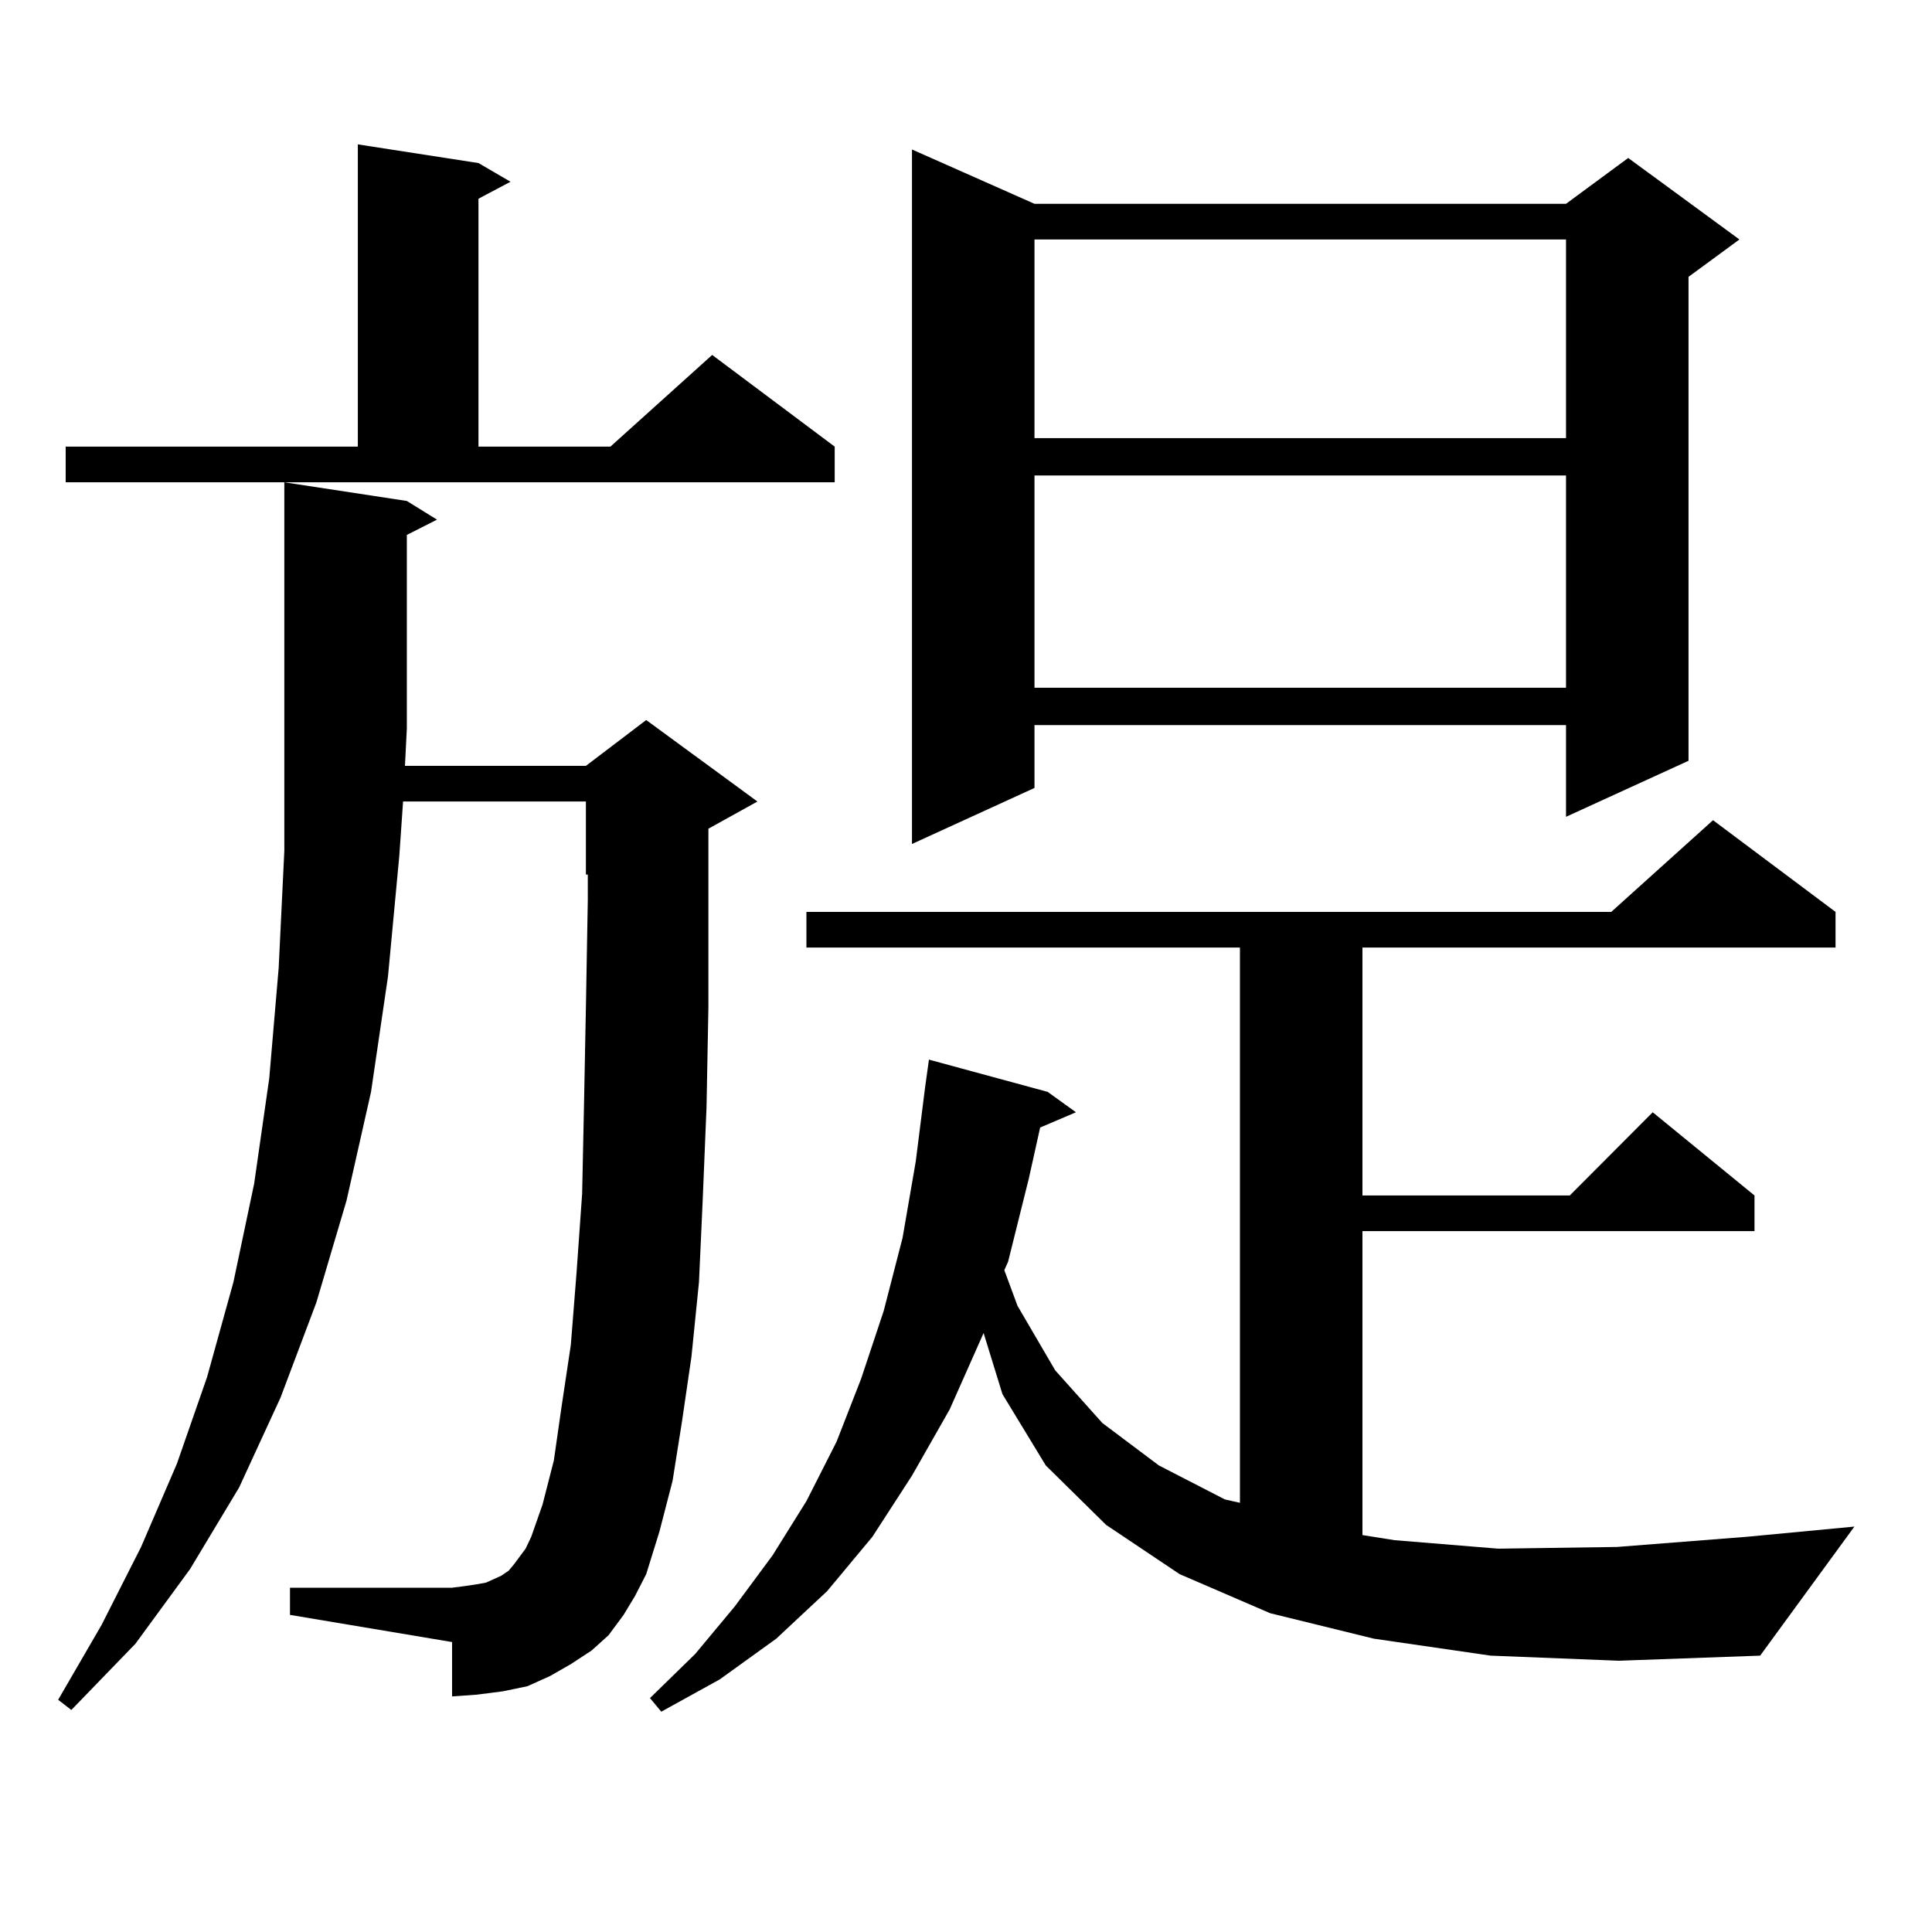
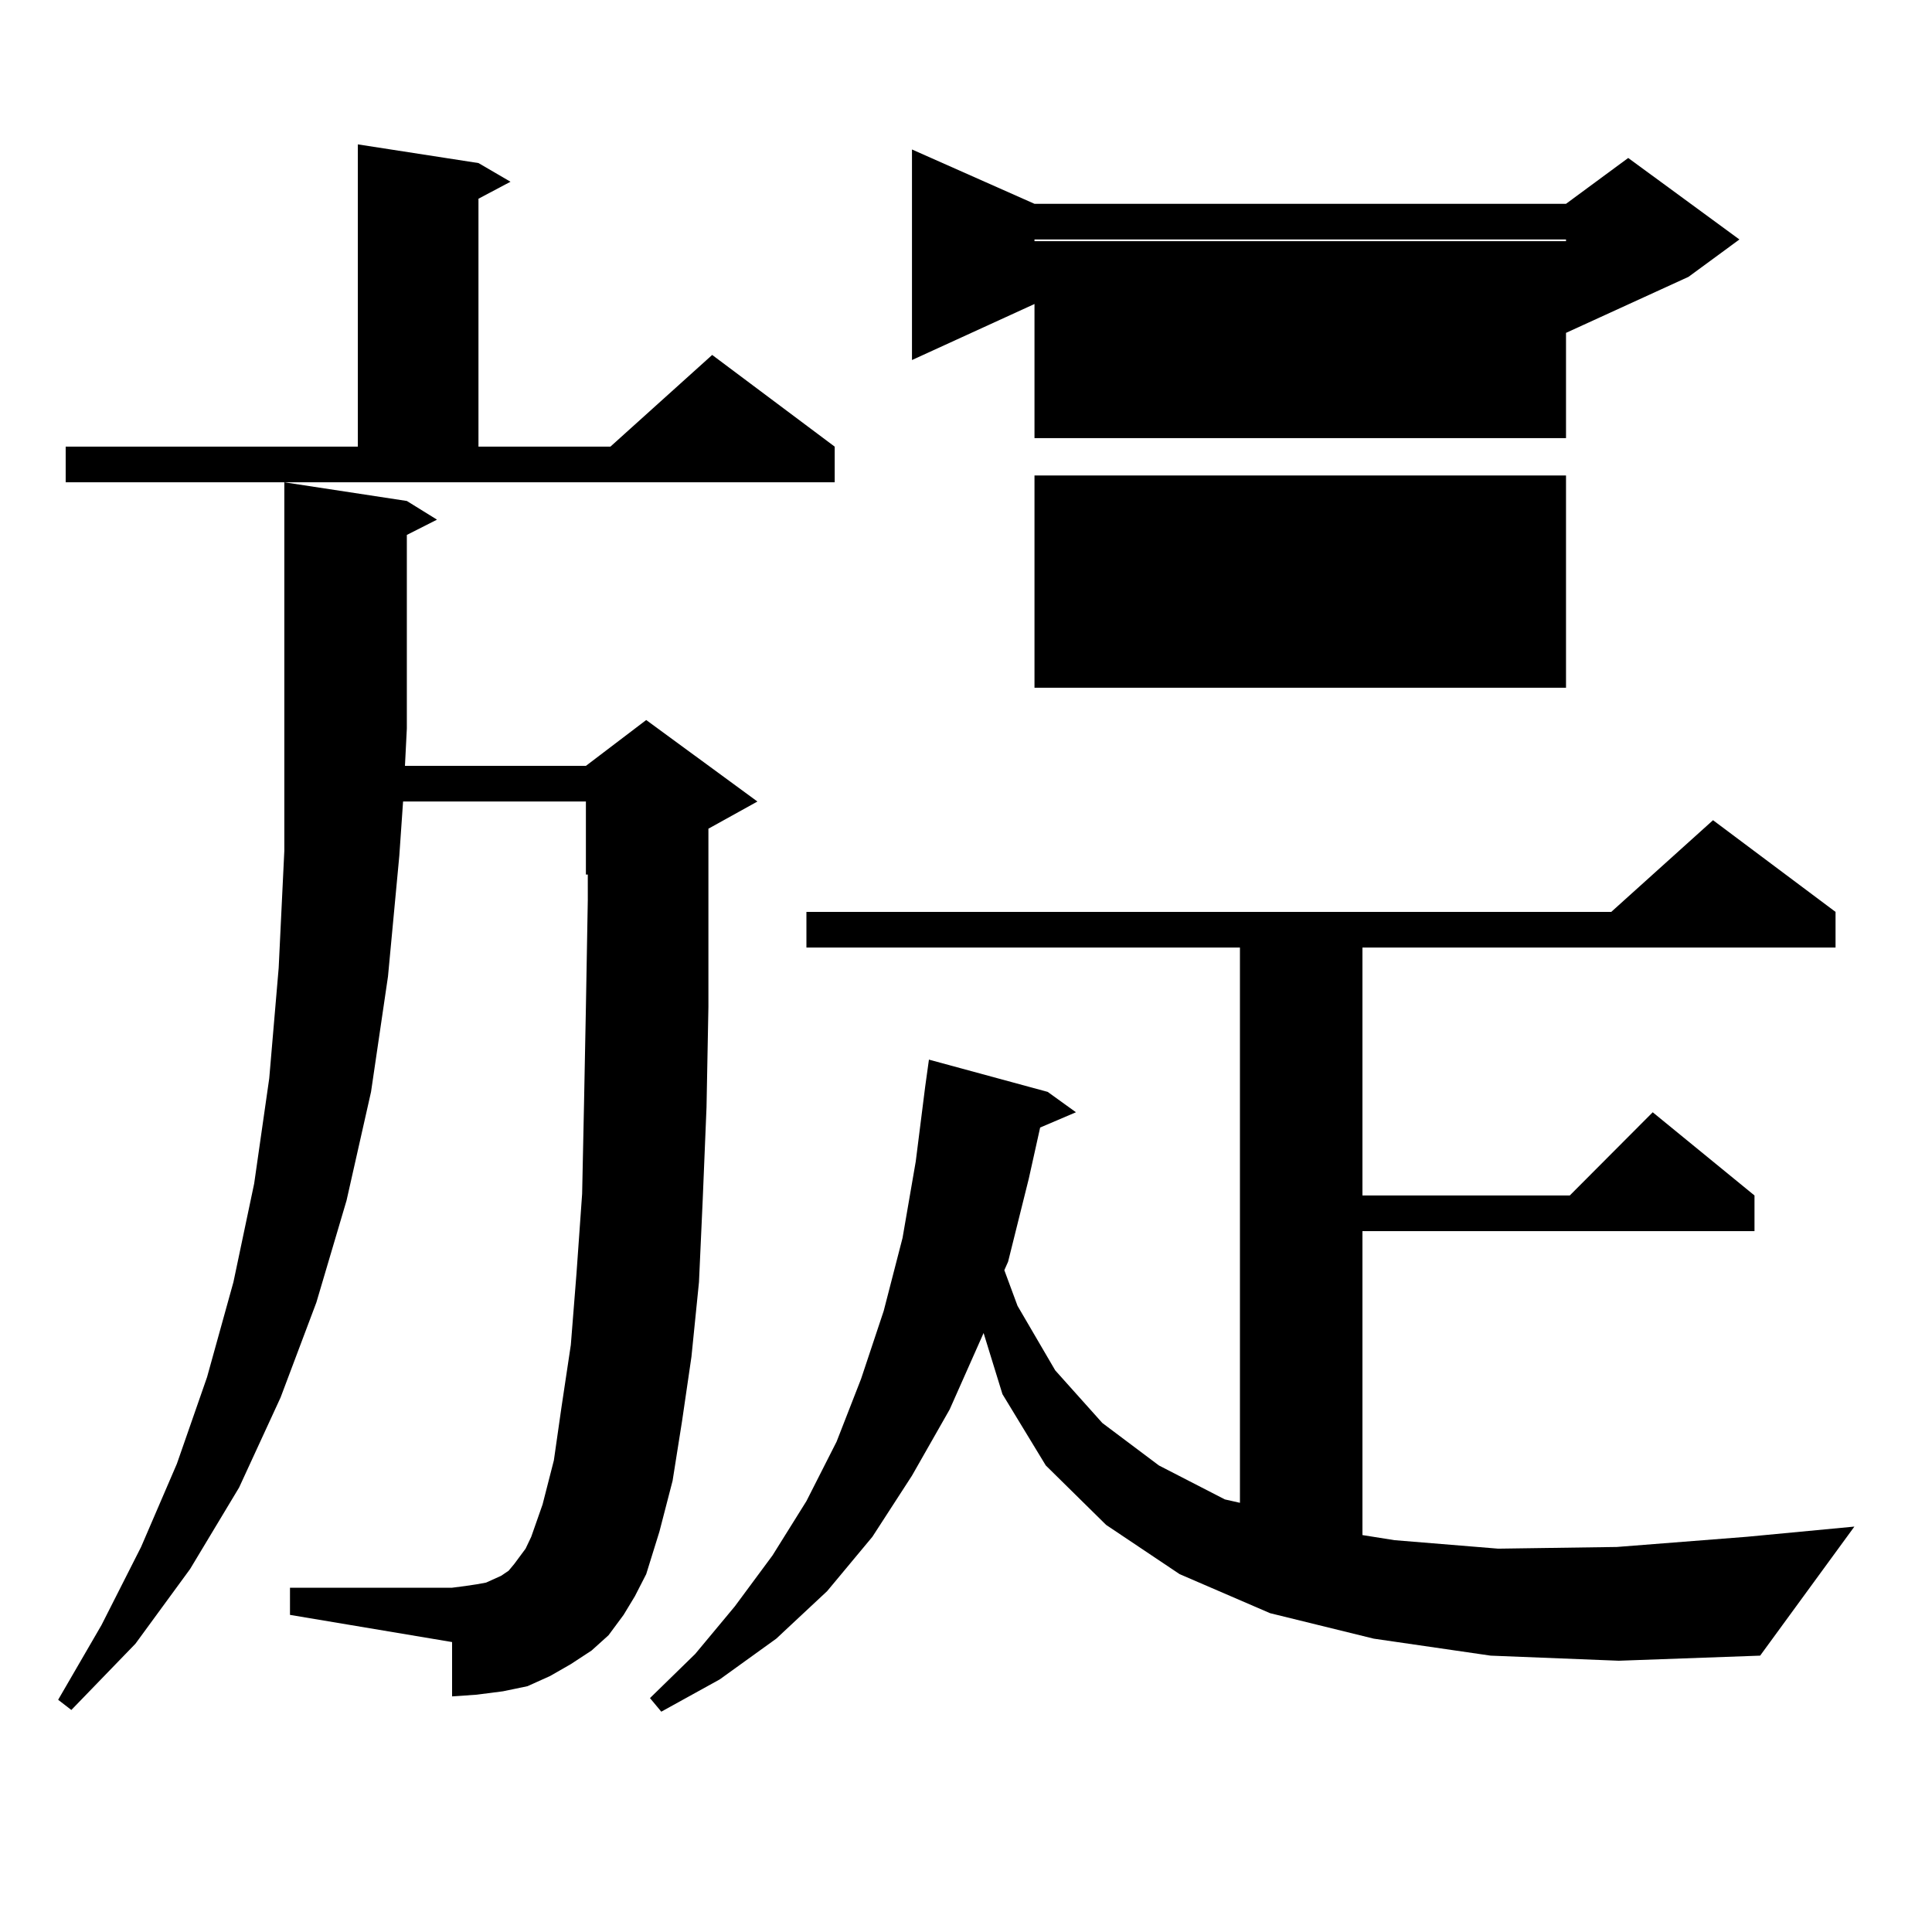
<svg xmlns="http://www.w3.org/2000/svg" version="1.1" id="图层_1" x="0px" y="0px" width="1000px" height="1000px" viewBox="0 0 1000 1000" enable-background="new 0 0 1000 1000" xml:space="preserve">
-   <path d="M322.772,835.863l-7.805,10.547l-8.78,7.91l-10.731,7.031l-10.731,6.152l-11.707,5.273l-12.683,2.637l-13.658,1.758  l-12.683,0.879v-28.125l-83.9-14.063v-14.063h83.9l6.829-0.879l5.854-0.879l4.878-0.879l3.902-1.758l3.902-1.758l3.902-2.637  l2.927-3.516l5.854-7.91l2.927-6.152l5.854-16.699l5.854-22.852l3.902-27.246l4.878-32.52l2.927-36.914l2.927-41.309l0.976-46.582  l0.976-50.098l0.976-55.371V452.66h-0.976v-37.793h-94.632l-1.951,28.125l-5.854,62.402l-8.78,59.766l-12.683,56.25l-15.609,52.734  l-18.536,49.219l-21.463,46.582l-25.365,42.188l-28.292,38.672l-33.17,34.277l-6.829-5.273l22.438-38.672l20.487-40.43  l18.536-43.066l15.609-44.824l13.658-49.219l10.731-50.977l7.805-54.492L144.24,501l2.927-60.645V249.633l63.413,9.668l15.609,9.668  l-15.609,7.91v100.195l-0.976,19.336h93.656l31.219-23.73l57.56,42.188l-25.365,14.063v36.914v55.371l-0.976,51.855l-1.951,47.461  l-1.951,43.066l-3.902,38.672l-4.878,33.398l-4.878,30.762l-6.829,26.367l-6.829,21.973l-5.854,11.426L322.772,835.863z   M33.999,231.176h151.216V74.73l62.438,9.668l16.585,9.668l-16.585,8.789v128.32h68.291l52.682-47.461l63.413,47.461v18.457H33.999  V231.176z M771.542,856.957l-60.486-8.789l-53.657-13.184L610.57,814.77l-38.048-25.488l-31.219-30.762l-22.438-36.914  l-9.756-31.641l-17.561,39.551l-19.512,34.277l-20.487,31.641l-23.414,28.125l-26.341,24.609l-29.268,21.094l-30.243,16.699  l-5.854-7.031l23.414-22.852l20.487-24.609l19.512-26.367l17.561-28.125l15.609-30.762l12.683-32.52l11.707-35.156l9.756-37.793  l6.829-39.551l4.878-38.672l1.951-14.063l61.462,16.699l14.634,10.547l-18.536,7.91l-5.854,26.367l-10.731,43.066l-1.951,4.395  l6.829,18.457l19.512,33.398l24.39,27.246l29.268,21.973l34.146,17.578l7.805,1.758V490.453H417.404v-18.457h416.575l52.682-47.461  l63.413,47.461v18.457H705.202v128.32h107.314l42.926-43.066l52.682,43.066v18.457H705.202v157.324l16.585,2.637l53.657,4.395  l61.462-0.879l67.315-5.273l55.608-5.273l-48.779,66.797l-73.169,2.637L771.542,856.957z M535.45,105.492h275.115l32.194-23.73  l57.56,42.188l-26.341,19.336v250.488l-63.413,29.004v-47.461H535.45v32.52l-63.413,29.004V77.367L535.45,105.492z M535.45,123.949  v102.832h275.115V123.949H535.45z M535.45,246.117V355.98h275.115V246.117H535.45z" />
+   <path d="M322.772,835.863l-7.805,10.547l-8.78,7.91l-10.731,7.031l-10.731,6.152l-11.707,5.273l-12.683,2.637l-13.658,1.758  l-12.683,0.879v-28.125l-83.9-14.063v-14.063h83.9l6.829-0.879l5.854-0.879l4.878-0.879l3.902-1.758l3.902-1.758l3.902-2.637  l2.927-3.516l5.854-7.91l2.927-6.152l5.854-16.699l5.854-22.852l3.902-27.246l4.878-32.52l2.927-36.914l2.927-41.309l0.976-46.582  l0.976-50.098l0.976-55.371V452.66h-0.976v-37.793h-94.632l-1.951,28.125l-5.854,62.402l-8.78,59.766l-12.683,56.25l-15.609,52.734  l-18.536,49.219l-21.463,46.582l-25.365,42.188l-28.292,38.672l-33.17,34.277l-6.829-5.273l22.438-38.672l20.487-40.43  l18.536-43.066l15.609-44.824l13.658-49.219l10.731-50.977l7.805-54.492L144.24,501l2.927-60.645V249.633l63.413,9.668l15.609,9.668  l-15.609,7.91v100.195l-0.976,19.336h93.656l31.219-23.73l57.56,42.188l-25.365,14.063v36.914v55.371l-0.976,51.855l-1.951,47.461  l-1.951,43.066l-3.902,38.672l-4.878,33.398l-4.878,30.762l-6.829,26.367l-6.829,21.973l-5.854,11.426L322.772,835.863z   M33.999,231.176h151.216V74.73l62.438,9.668l16.585,9.668l-16.585,8.789v128.32h68.291l52.682-47.461l63.413,47.461v18.457H33.999  V231.176z M771.542,856.957l-60.486-8.789l-53.657-13.184L610.57,814.77l-38.048-25.488l-31.219-30.762l-22.438-36.914  l-9.756-31.641l-17.561,39.551l-19.512,34.277l-20.487,31.641l-23.414,28.125l-26.341,24.609l-29.268,21.094l-30.243,16.699  l-5.854-7.031l23.414-22.852l20.487-24.609l19.512-26.367l17.561-28.125l15.609-30.762l12.683-32.52l11.707-35.156l9.756-37.793  l6.829-39.551l4.878-38.672l1.951-14.063l61.462,16.699l14.634,10.547l-18.536,7.91l-5.854,26.367l-10.731,43.066l-1.951,4.395  l6.829,18.457l19.512,33.398l24.39,27.246l29.268,21.973l34.146,17.578l7.805,1.758V490.453H417.404v-18.457h416.575l52.682-47.461  l63.413,47.461v18.457H705.202v128.32h107.314l42.926-43.066l52.682,43.066v18.457H705.202v157.324l16.585,2.637l53.657,4.395  l61.462-0.879l67.315-5.273l55.608-5.273l-48.779,66.797l-73.169,2.637L771.542,856.957z M535.45,105.492h275.115l32.194-23.73  l57.56,42.188l-26.341,19.336l-63.413,29.004v-47.461H535.45v32.52l-63.413,29.004V77.367L535.45,105.492z M535.45,123.949  v102.832h275.115V123.949H535.45z M535.45,246.117V355.98h275.115V246.117H535.45z" />
</svg>